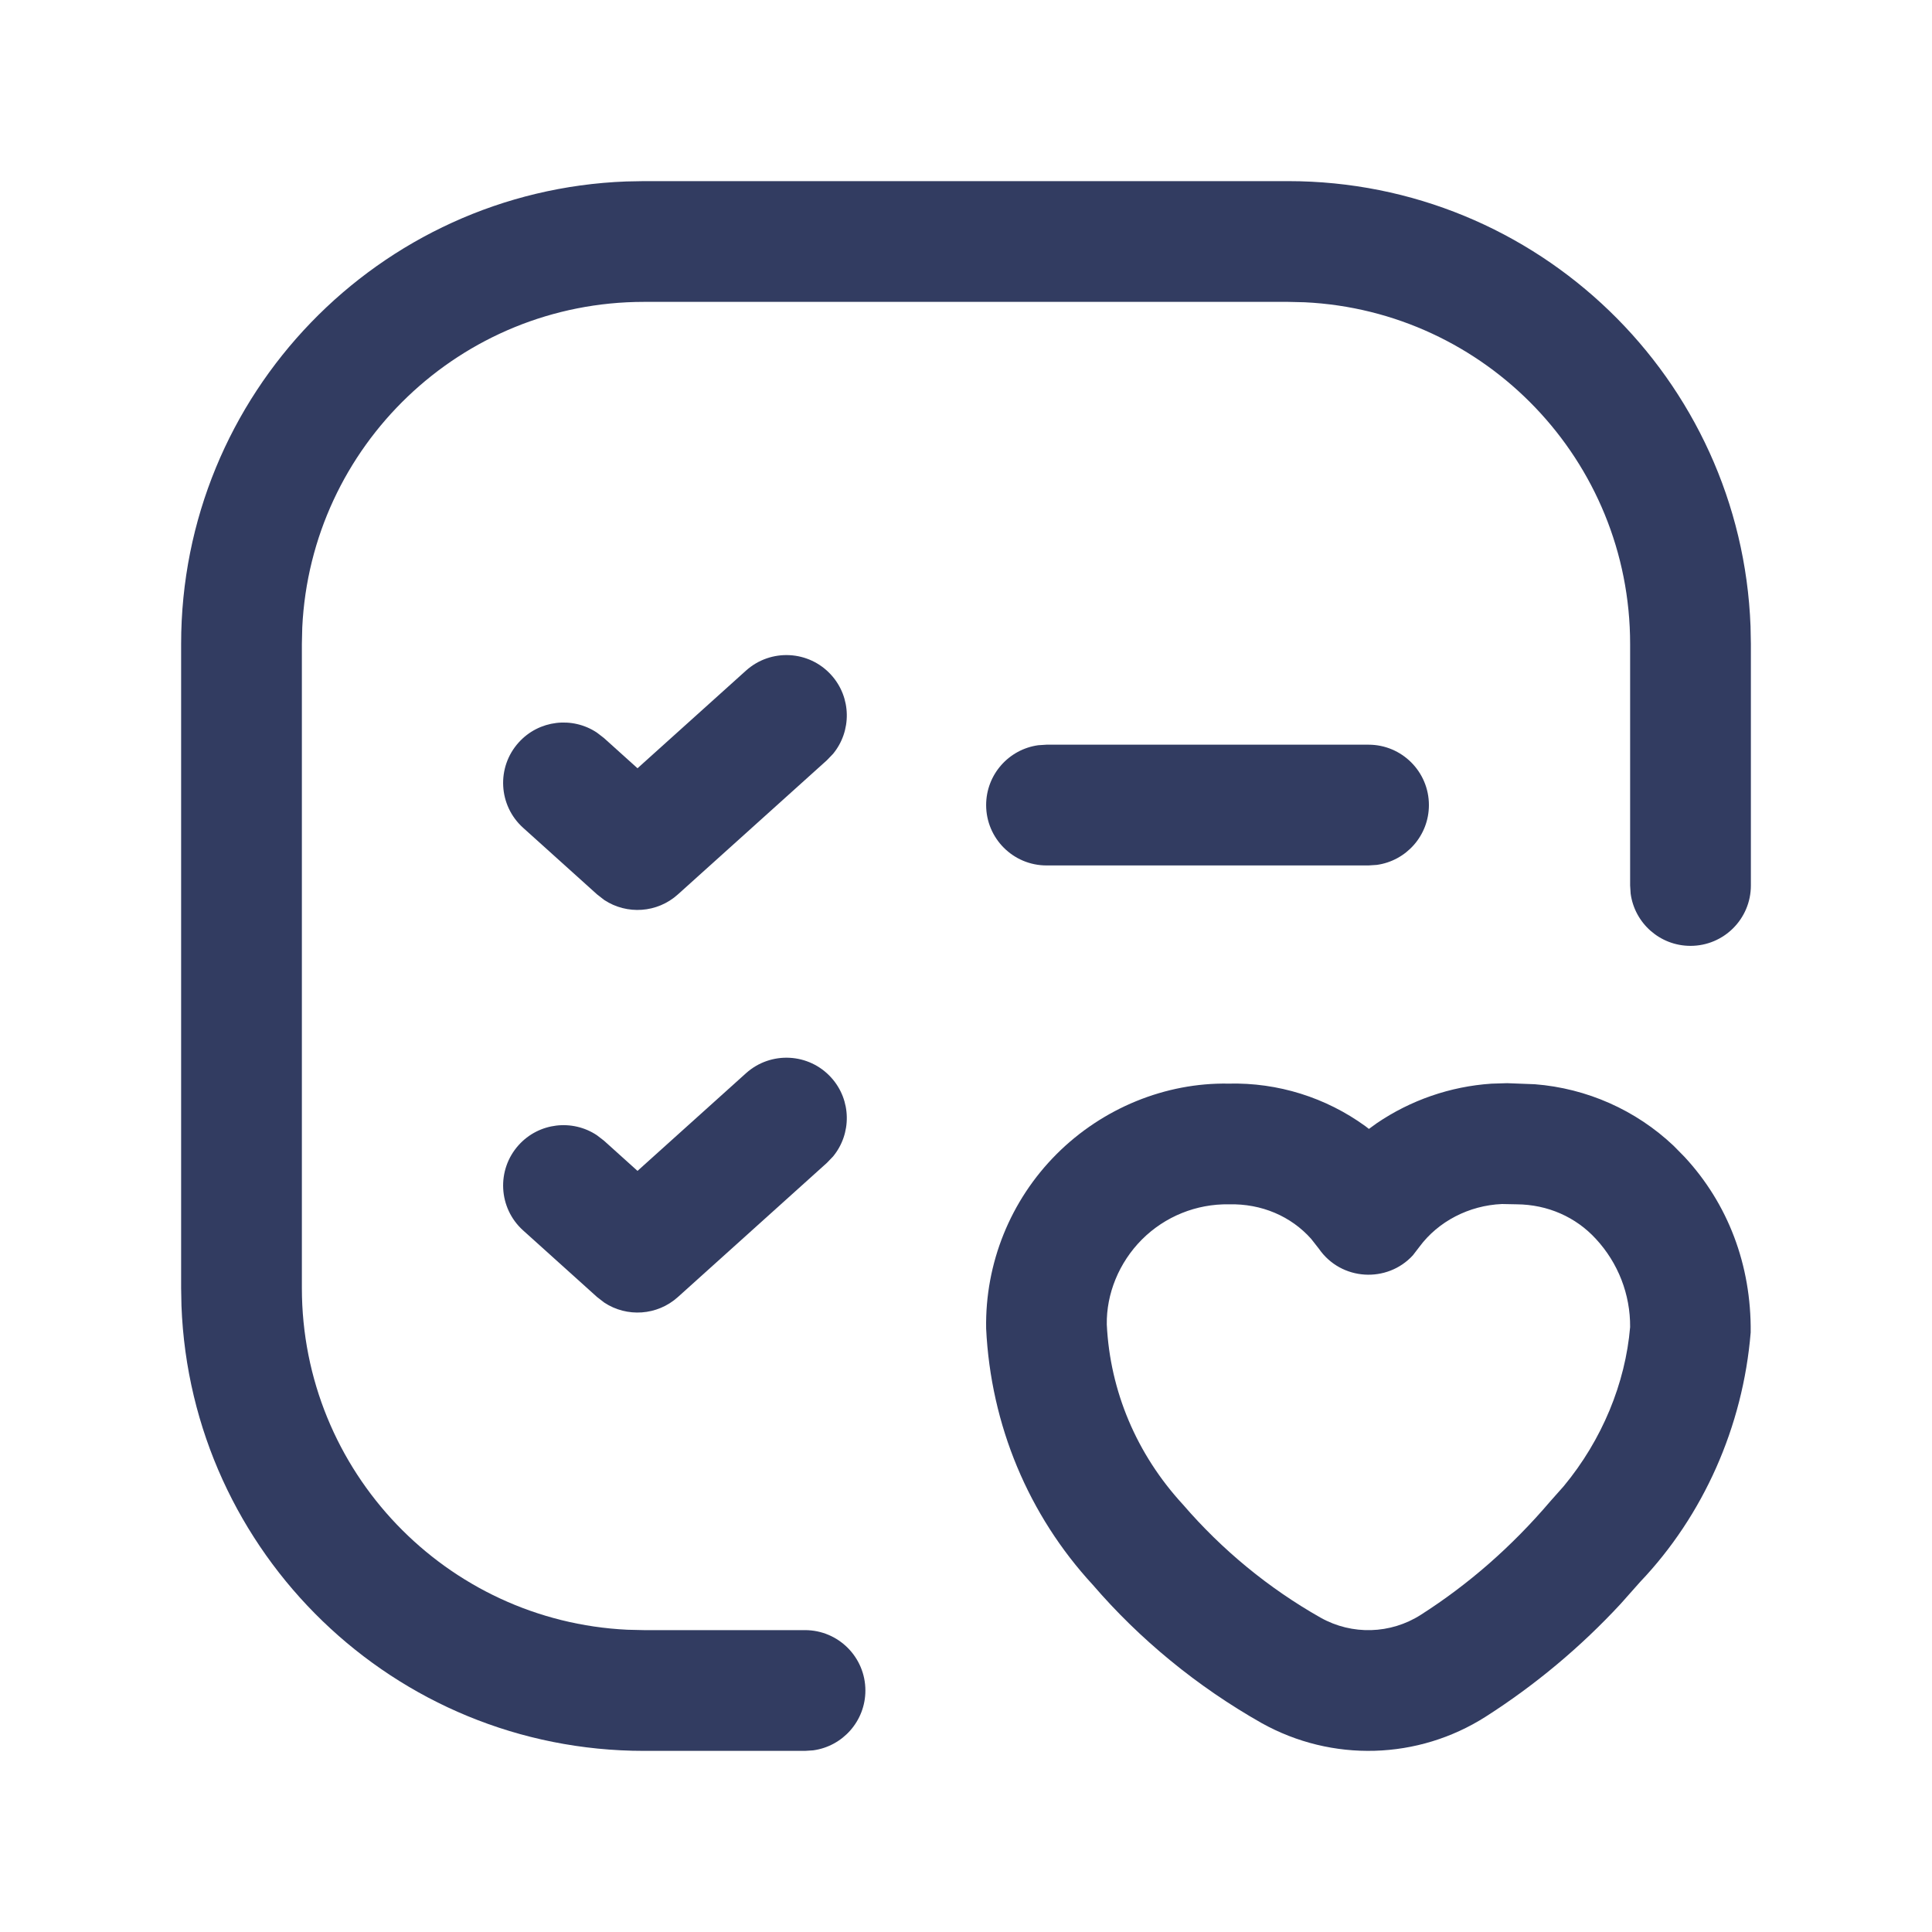
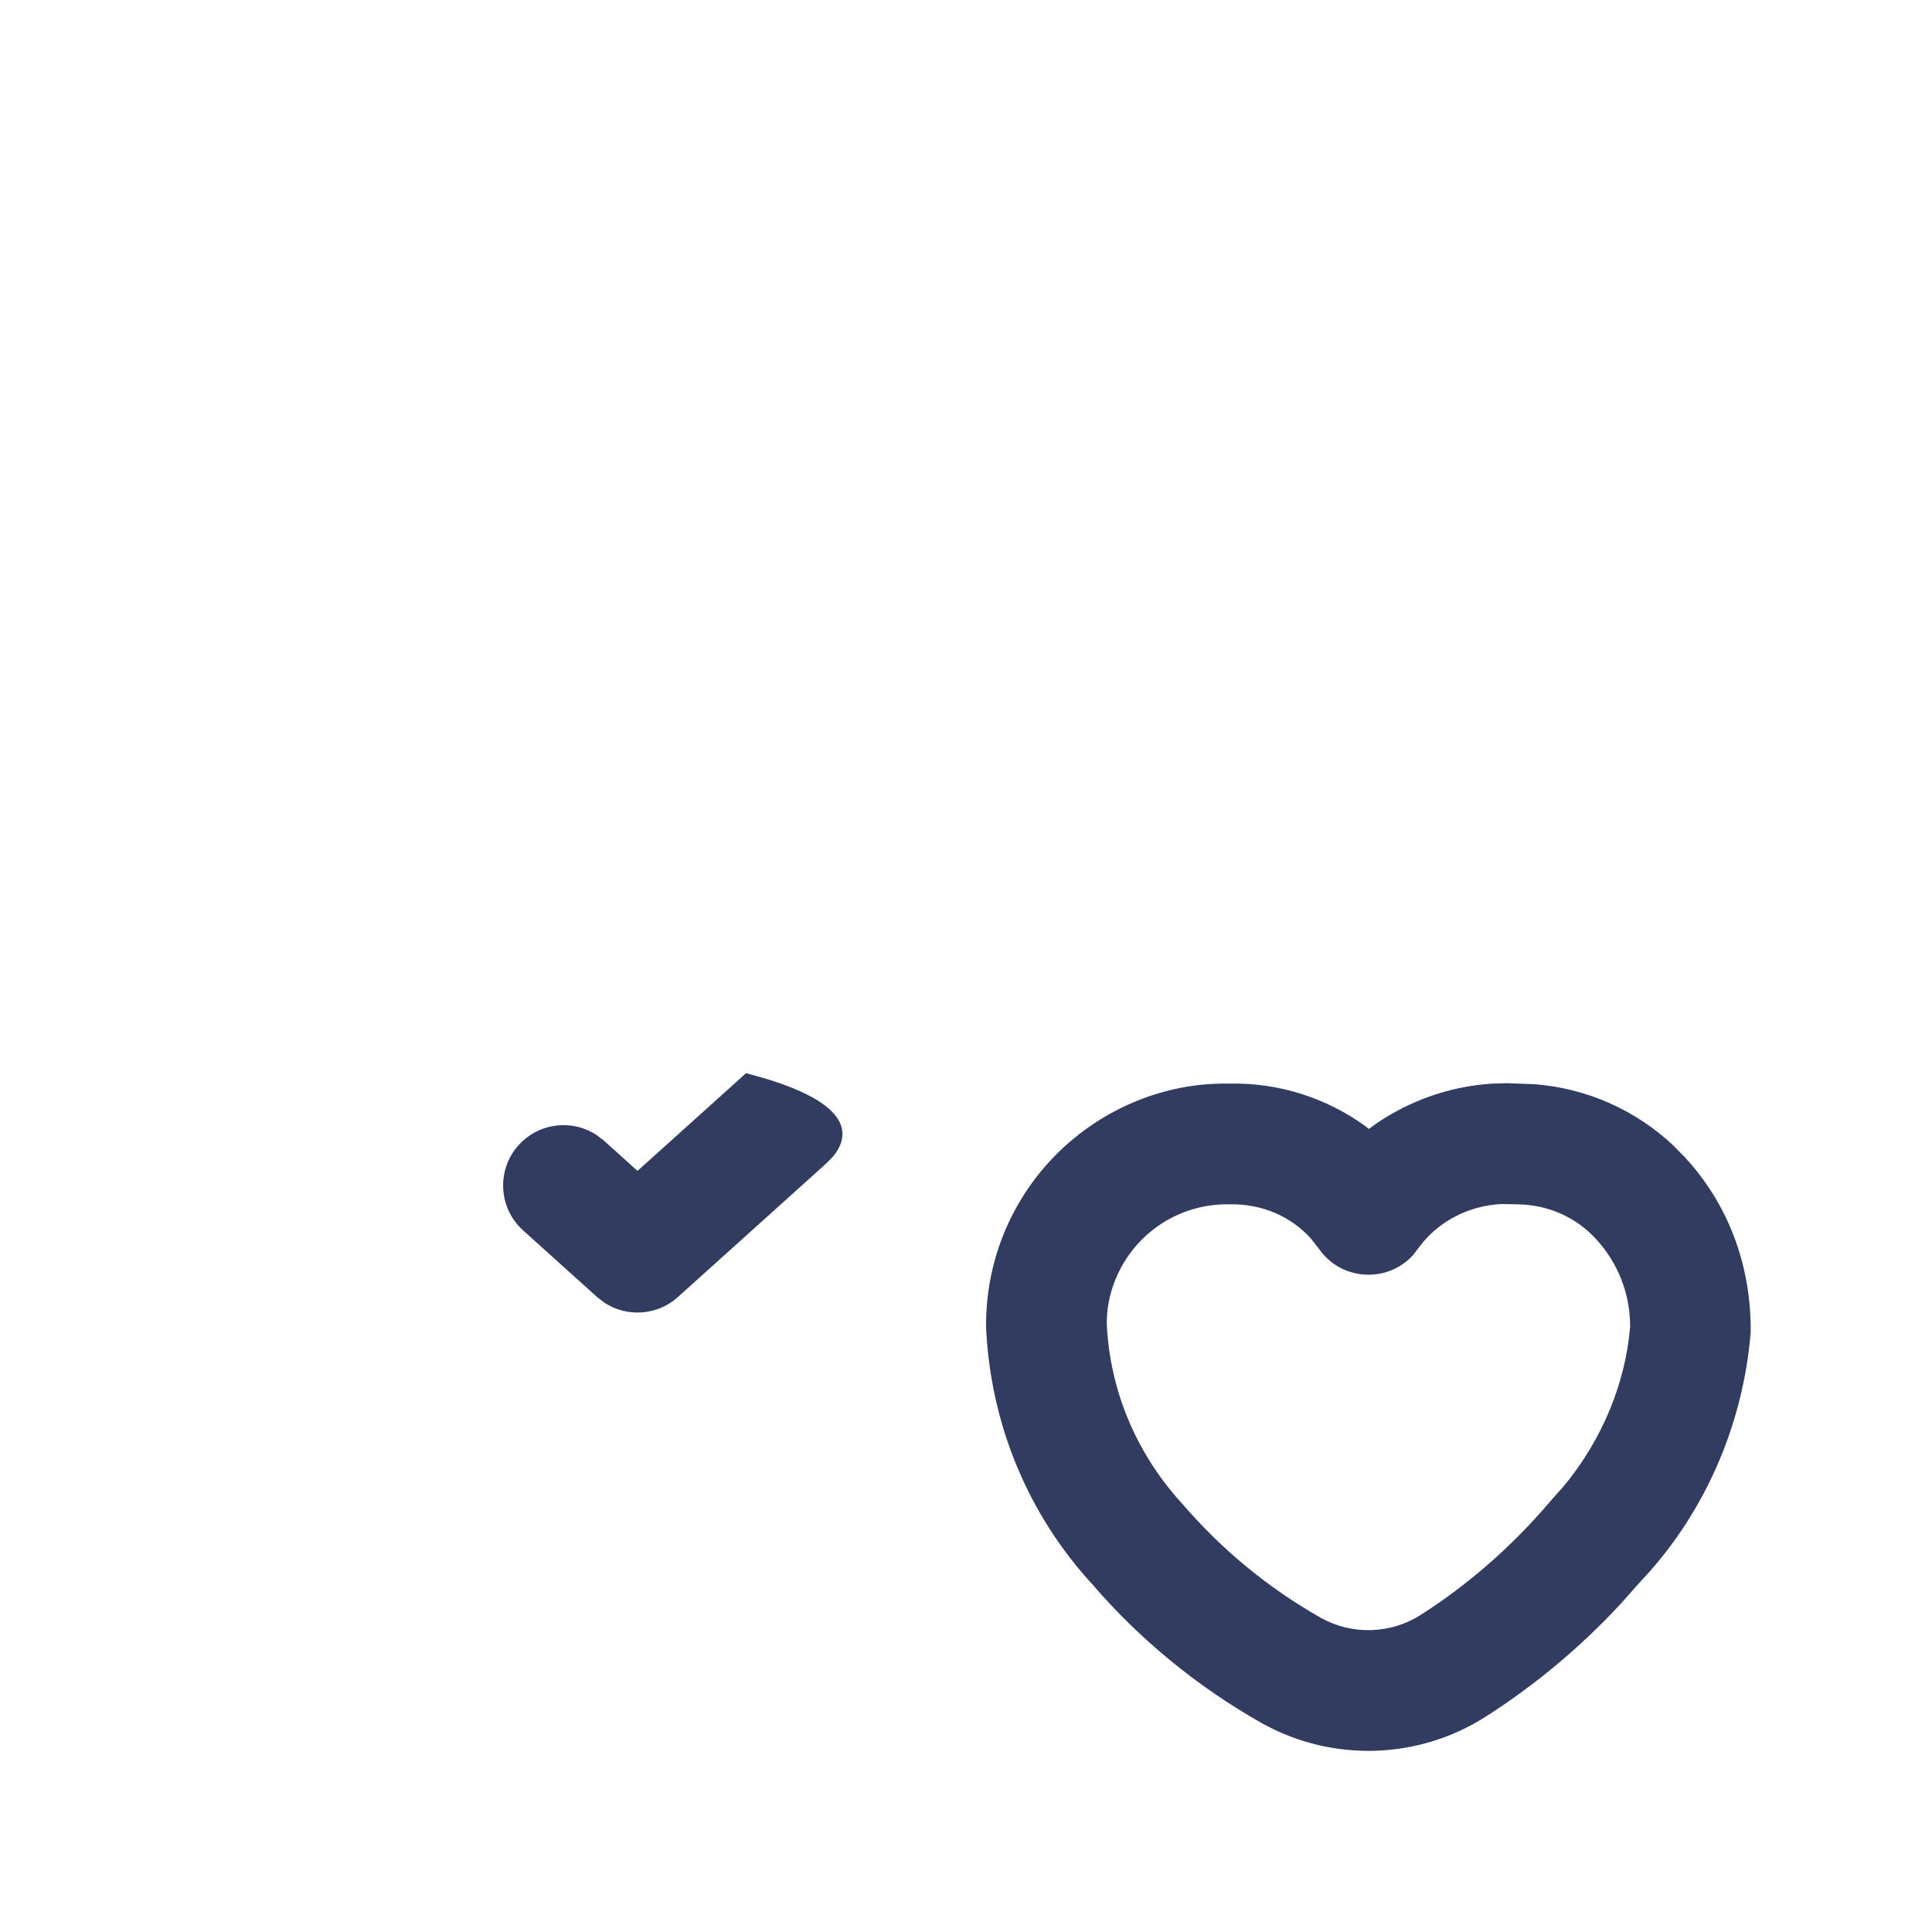
<svg xmlns="http://www.w3.org/2000/svg" width="40" height="40" viewBox="0 0 40 40" fill="none">
  <path d="M31.777 22.448L31.203 22.426L30.881 22.436C30.024 22.493 29.204 22.779 28.503 23.256L28.342 23.373L28.267 23.315C27.453 22.725 26.461 22.409 25.433 22.435C24.134 22.412 22.83 22.939 21.875 23.895C20.919 24.852 20.393 26.155 20.417 27.507C20.513 29.506 21.295 31.371 22.627 32.814C23.596 33.941 24.788 34.92 26.12 35.674C27.579 36.488 29.359 36.435 30.761 35.541C31.789 34.884 32.727 34.099 33.554 33.206L33.959 32.75C35.262 31.381 36.086 29.541 36.246 27.587C36.261 26.183 35.77 24.917 34.879 23.955L34.652 23.724C33.87 22.983 32.854 22.532 31.777 22.448ZM31.096 24.928L31.403 24.934C32.044 24.939 32.627 25.198 33.041 25.65C33.503 26.149 33.755 26.8 33.75 27.475C33.652 28.639 33.169 29.812 32.376 30.769L32.1 31.08C31.294 32.026 30.404 32.802 29.415 33.434C28.79 33.833 27.994 33.857 27.345 33.494C26.27 32.886 25.303 32.092 24.492 31.15C23.53 30.106 22.982 28.799 22.915 27.424C22.904 26.789 23.167 26.139 23.643 25.662C24.119 25.186 24.769 24.923 25.443 24.934C26.122 24.918 26.729 25.182 27.145 25.648L27.305 25.852C27.769 26.523 28.723 26.567 29.252 25.99L29.389 25.812C29.776 25.289 30.413 24.957 31.096 24.928Z" fill="#323C61" />
-   <path d="M28.334 15.418C29.024 15.418 29.584 15.978 29.584 16.668C29.584 17.301 29.113 17.824 28.503 17.907L28.334 17.918H21.667C20.977 17.918 20.417 17.358 20.417 16.668C20.417 16.035 20.887 15.512 21.497 15.429L21.667 15.418H28.334Z" fill="#323C61" />
-   <path d="M15.445 13.884C15.959 13.422 16.749 13.463 17.211 13.976C17.631 14.442 17.635 15.138 17.247 15.608L17.119 15.741L14.035 18.518C13.607 18.904 12.979 18.942 12.511 18.634L12.362 18.518L10.83 17.138C10.317 16.676 10.276 15.885 10.738 15.373C11.158 14.906 11.85 14.83 12.357 15.167L12.504 15.28L13.199 15.906L15.445 13.884Z" fill="#323C61" />
-   <path d="M26.667 3.75C31.836 3.75 36.05 7.843 36.243 12.966L36.25 13.333V18.333C36.25 19.024 35.69 19.583 35 19.583C34.367 19.583 33.844 19.113 33.761 18.503L33.75 18.333V13.333C33.75 9.536 30.762 6.437 27.01 6.258L26.667 6.25H13.333C9.536 6.25 6.437 9.238 6.258 12.99L6.25 13.333V26.667C6.25 30.464 9.238 33.563 12.99 33.742L13.333 33.75H16.667C17.357 33.75 17.917 34.31 17.917 35C17.917 35.633 17.446 36.156 16.836 36.239L16.667 36.25H13.333C8.164 36.25 3.95 32.157 3.757 27.034L3.75 26.667V13.333C3.75 8.164 7.843 3.95 12.966 3.757L13.333 3.75H26.667Z" fill="#323C61" />
-   <path d="M15.445 22.22C15.959 21.758 16.749 21.799 17.211 22.312C17.631 22.778 17.635 23.474 17.247 23.944L17.119 24.077L14.035 26.854C13.607 27.239 12.979 27.278 12.511 26.969L12.362 26.854L10.83 25.474C10.317 25.012 10.276 24.221 10.738 23.708C11.158 23.242 11.85 23.166 12.357 23.503L12.504 23.616L13.199 24.242L15.445 22.22Z" fill="#323C61" />
+   <path d="M15.445 22.22C17.631 22.778 17.635 23.474 17.247 23.944L17.119 24.077L14.035 26.854C13.607 27.239 12.979 27.278 12.511 26.969L12.362 26.854L10.83 25.474C10.317 25.012 10.276 24.221 10.738 23.708C11.158 23.242 11.85 23.166 12.357 23.503L12.504 23.616L13.199 24.242L15.445 22.22Z" fill="#323C61" />
</svg>